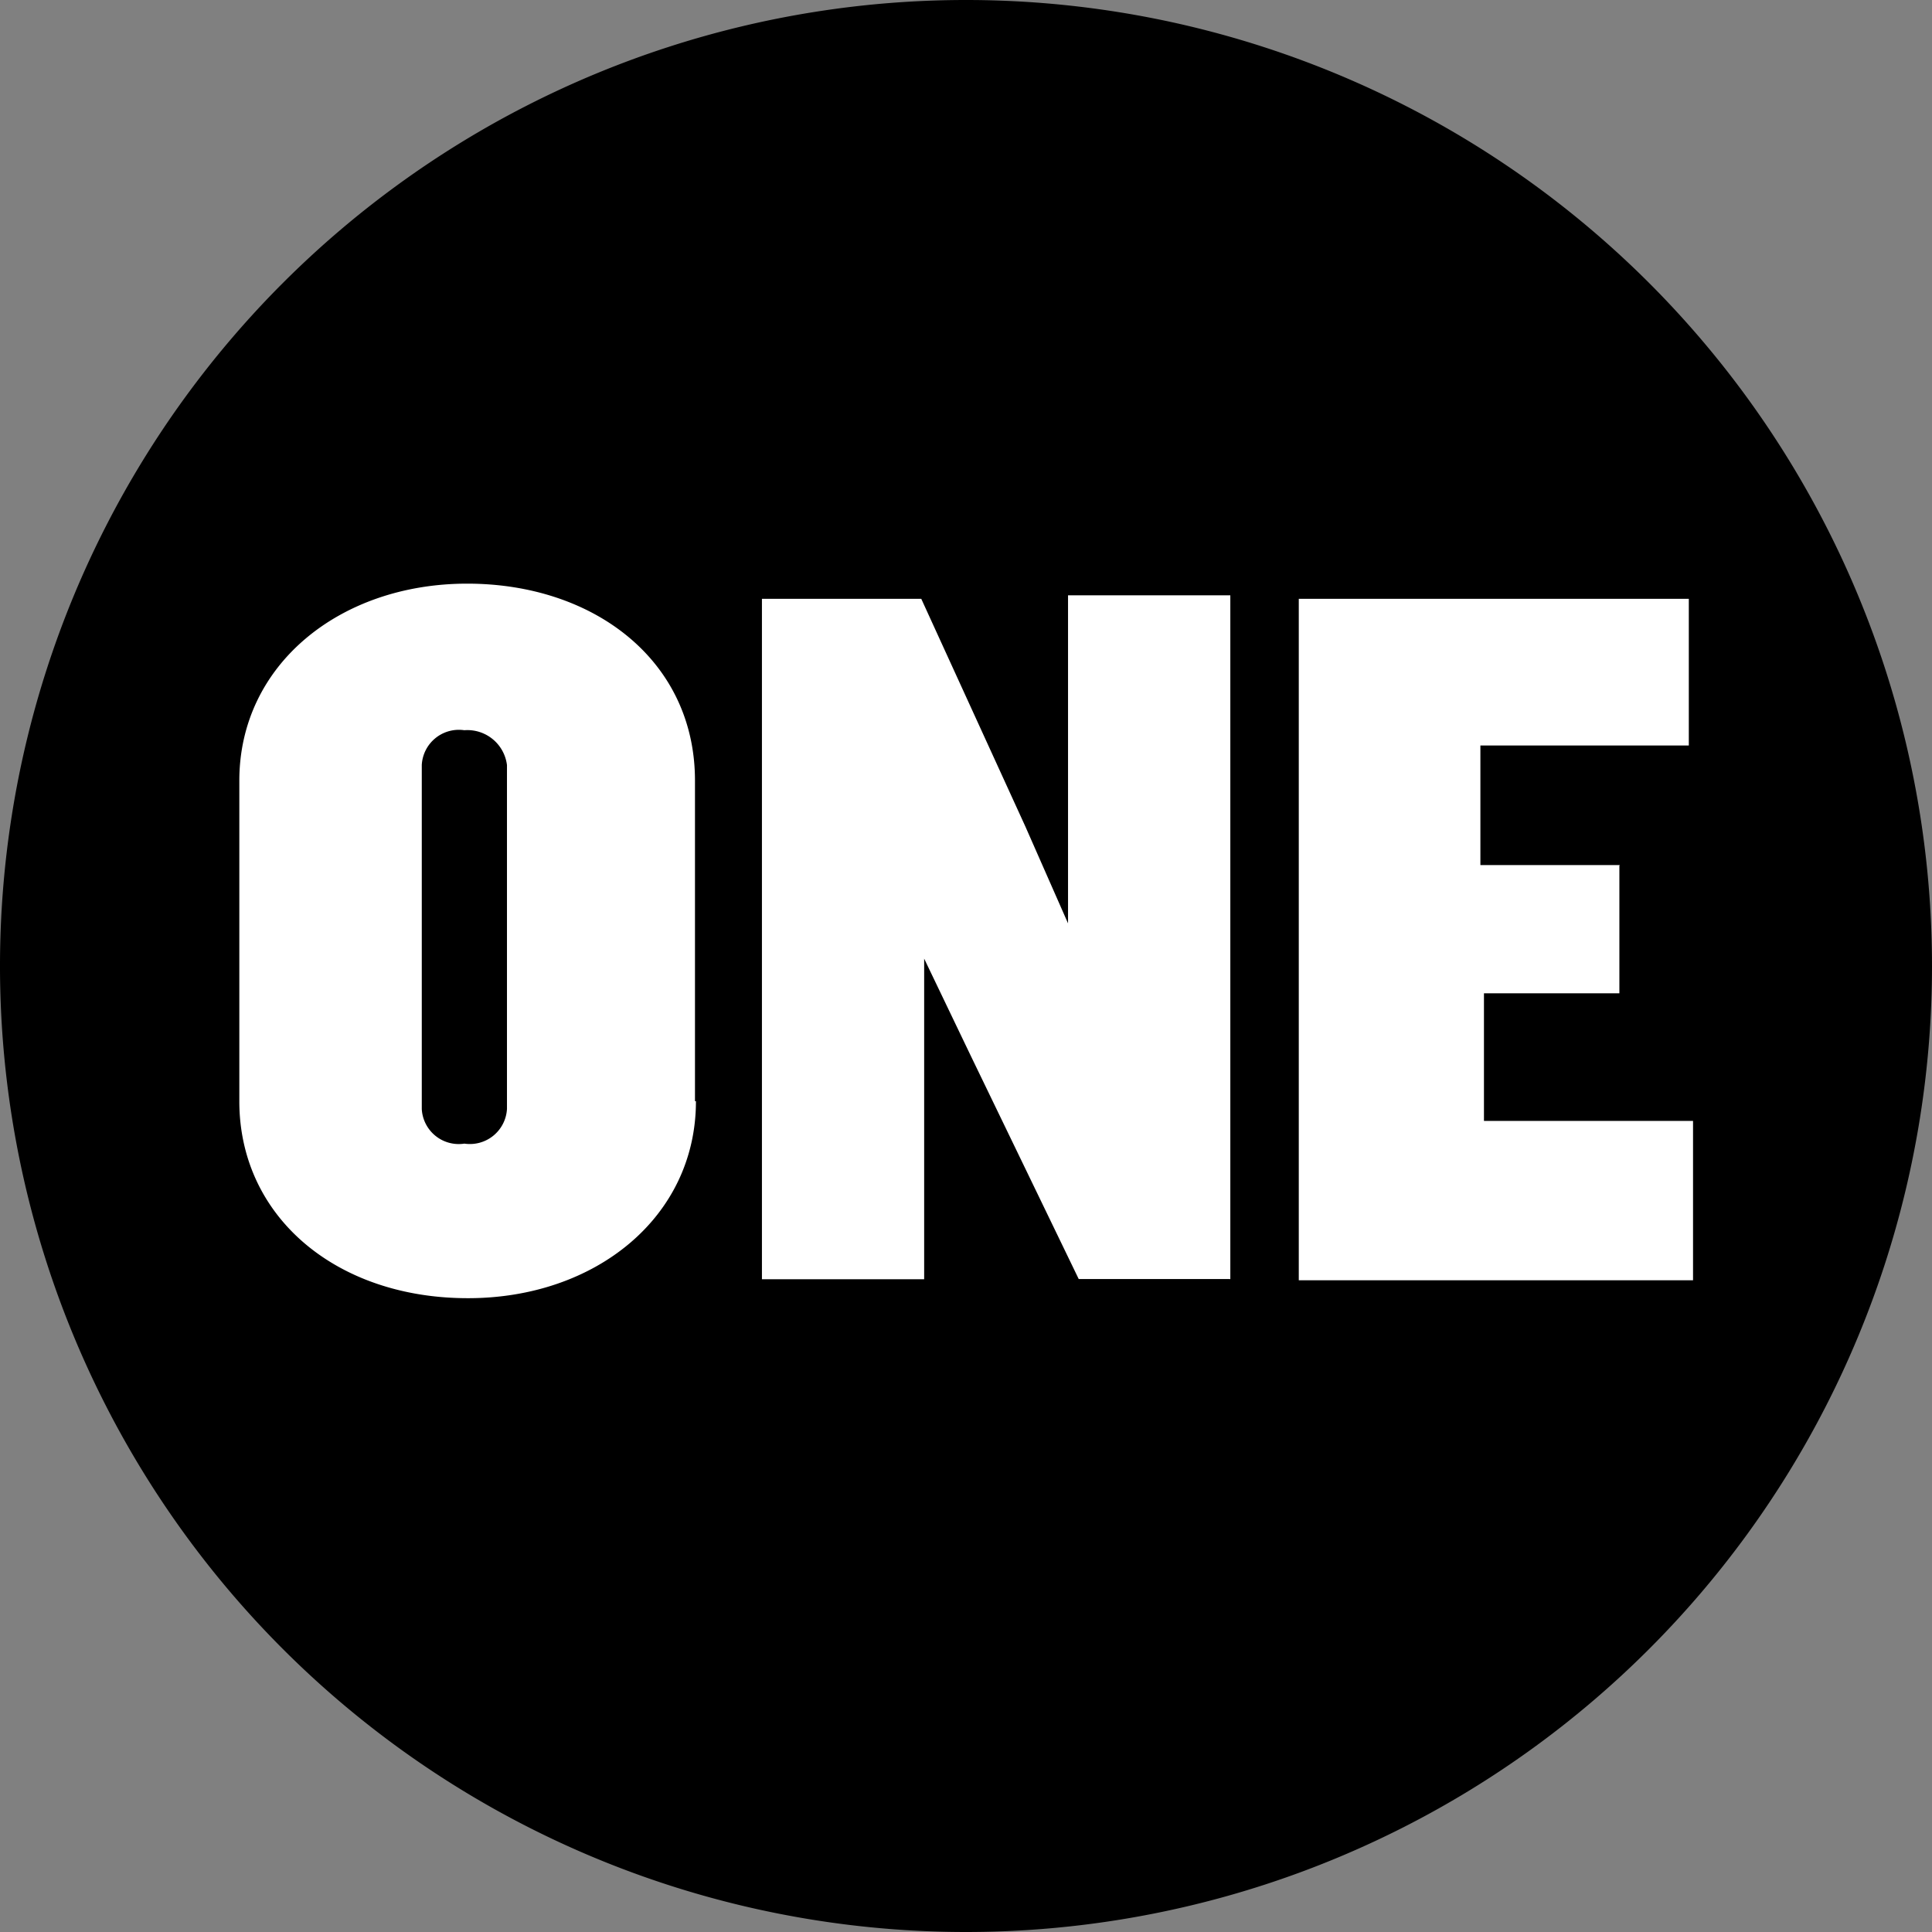
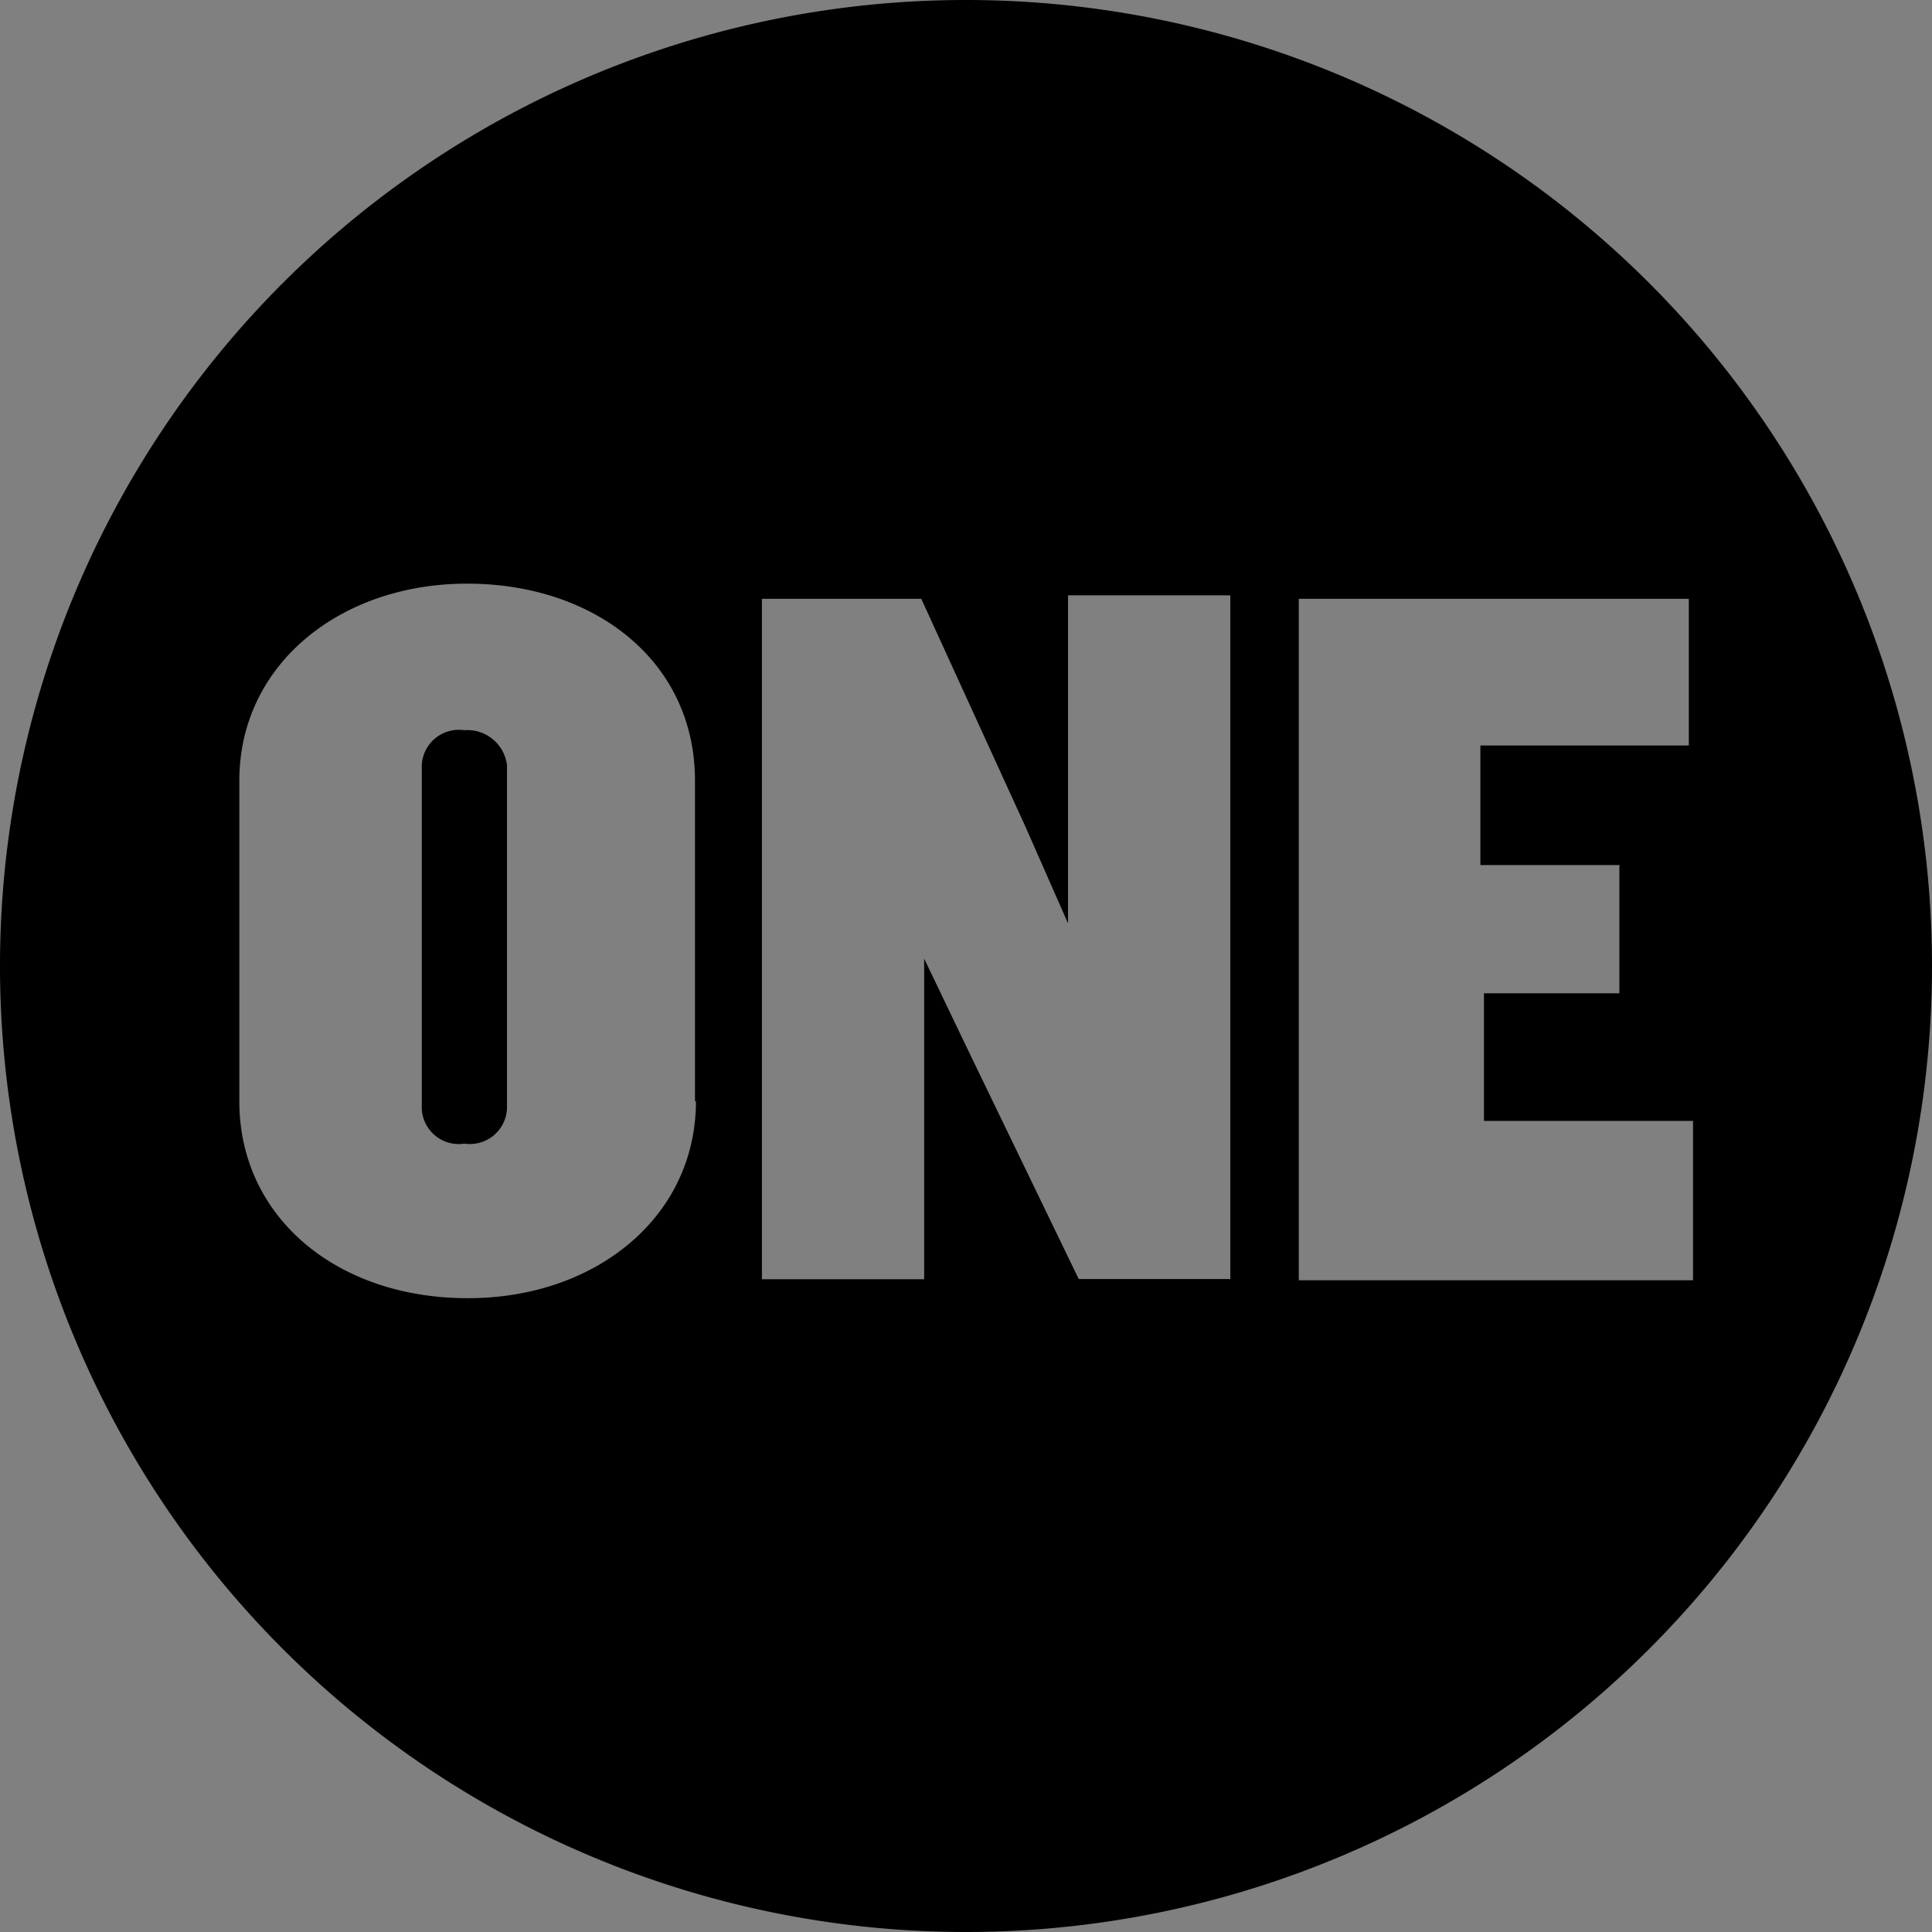
<svg xmlns="http://www.w3.org/2000/svg" width="32" height="32" fill="none">
  <rect width="100%" height="100%" fill="#808080" stroke="none" />
-   <path fill="#fff" d="M3.629 9.234h24.737v12.863H3.629z" />
  <path fill="#000" d="M16.007 0a16 16 0 1 0-.014 32 16 16 0 0 0 .014-32Zm-4.48 18.24c0 1.92-1.665 3.262-3.773 3.262-2.177.003-3.79-1.343-3.79-3.262v-5.31c0-1.92 1.666-3.263 3.774-3.263 2.107 0 3.773 1.28 3.773 3.262v5.31h.017Zm8.833 2.945h-2.493l-1.791-3.704-.769-1.603v5.31H12.62V9.918h2.639l1.725 3.773.706 1.603V9.86h2.688v11.326h-.017Zm6.462-6.847v2.114h-2.243v2.114h3.463v2.639h-6.53V9.918h6.46v2.43H24.52v1.98h2.31l-.007.01Zm-19.13-2.243a.615.615 0 0 0-.706.574v5.7a.613.613 0 0 0 .706.573.615.615 0 0 0 .705-.574v-5.696a.66.66 0 0 0-.709-.577h.004Z" />
</svg>